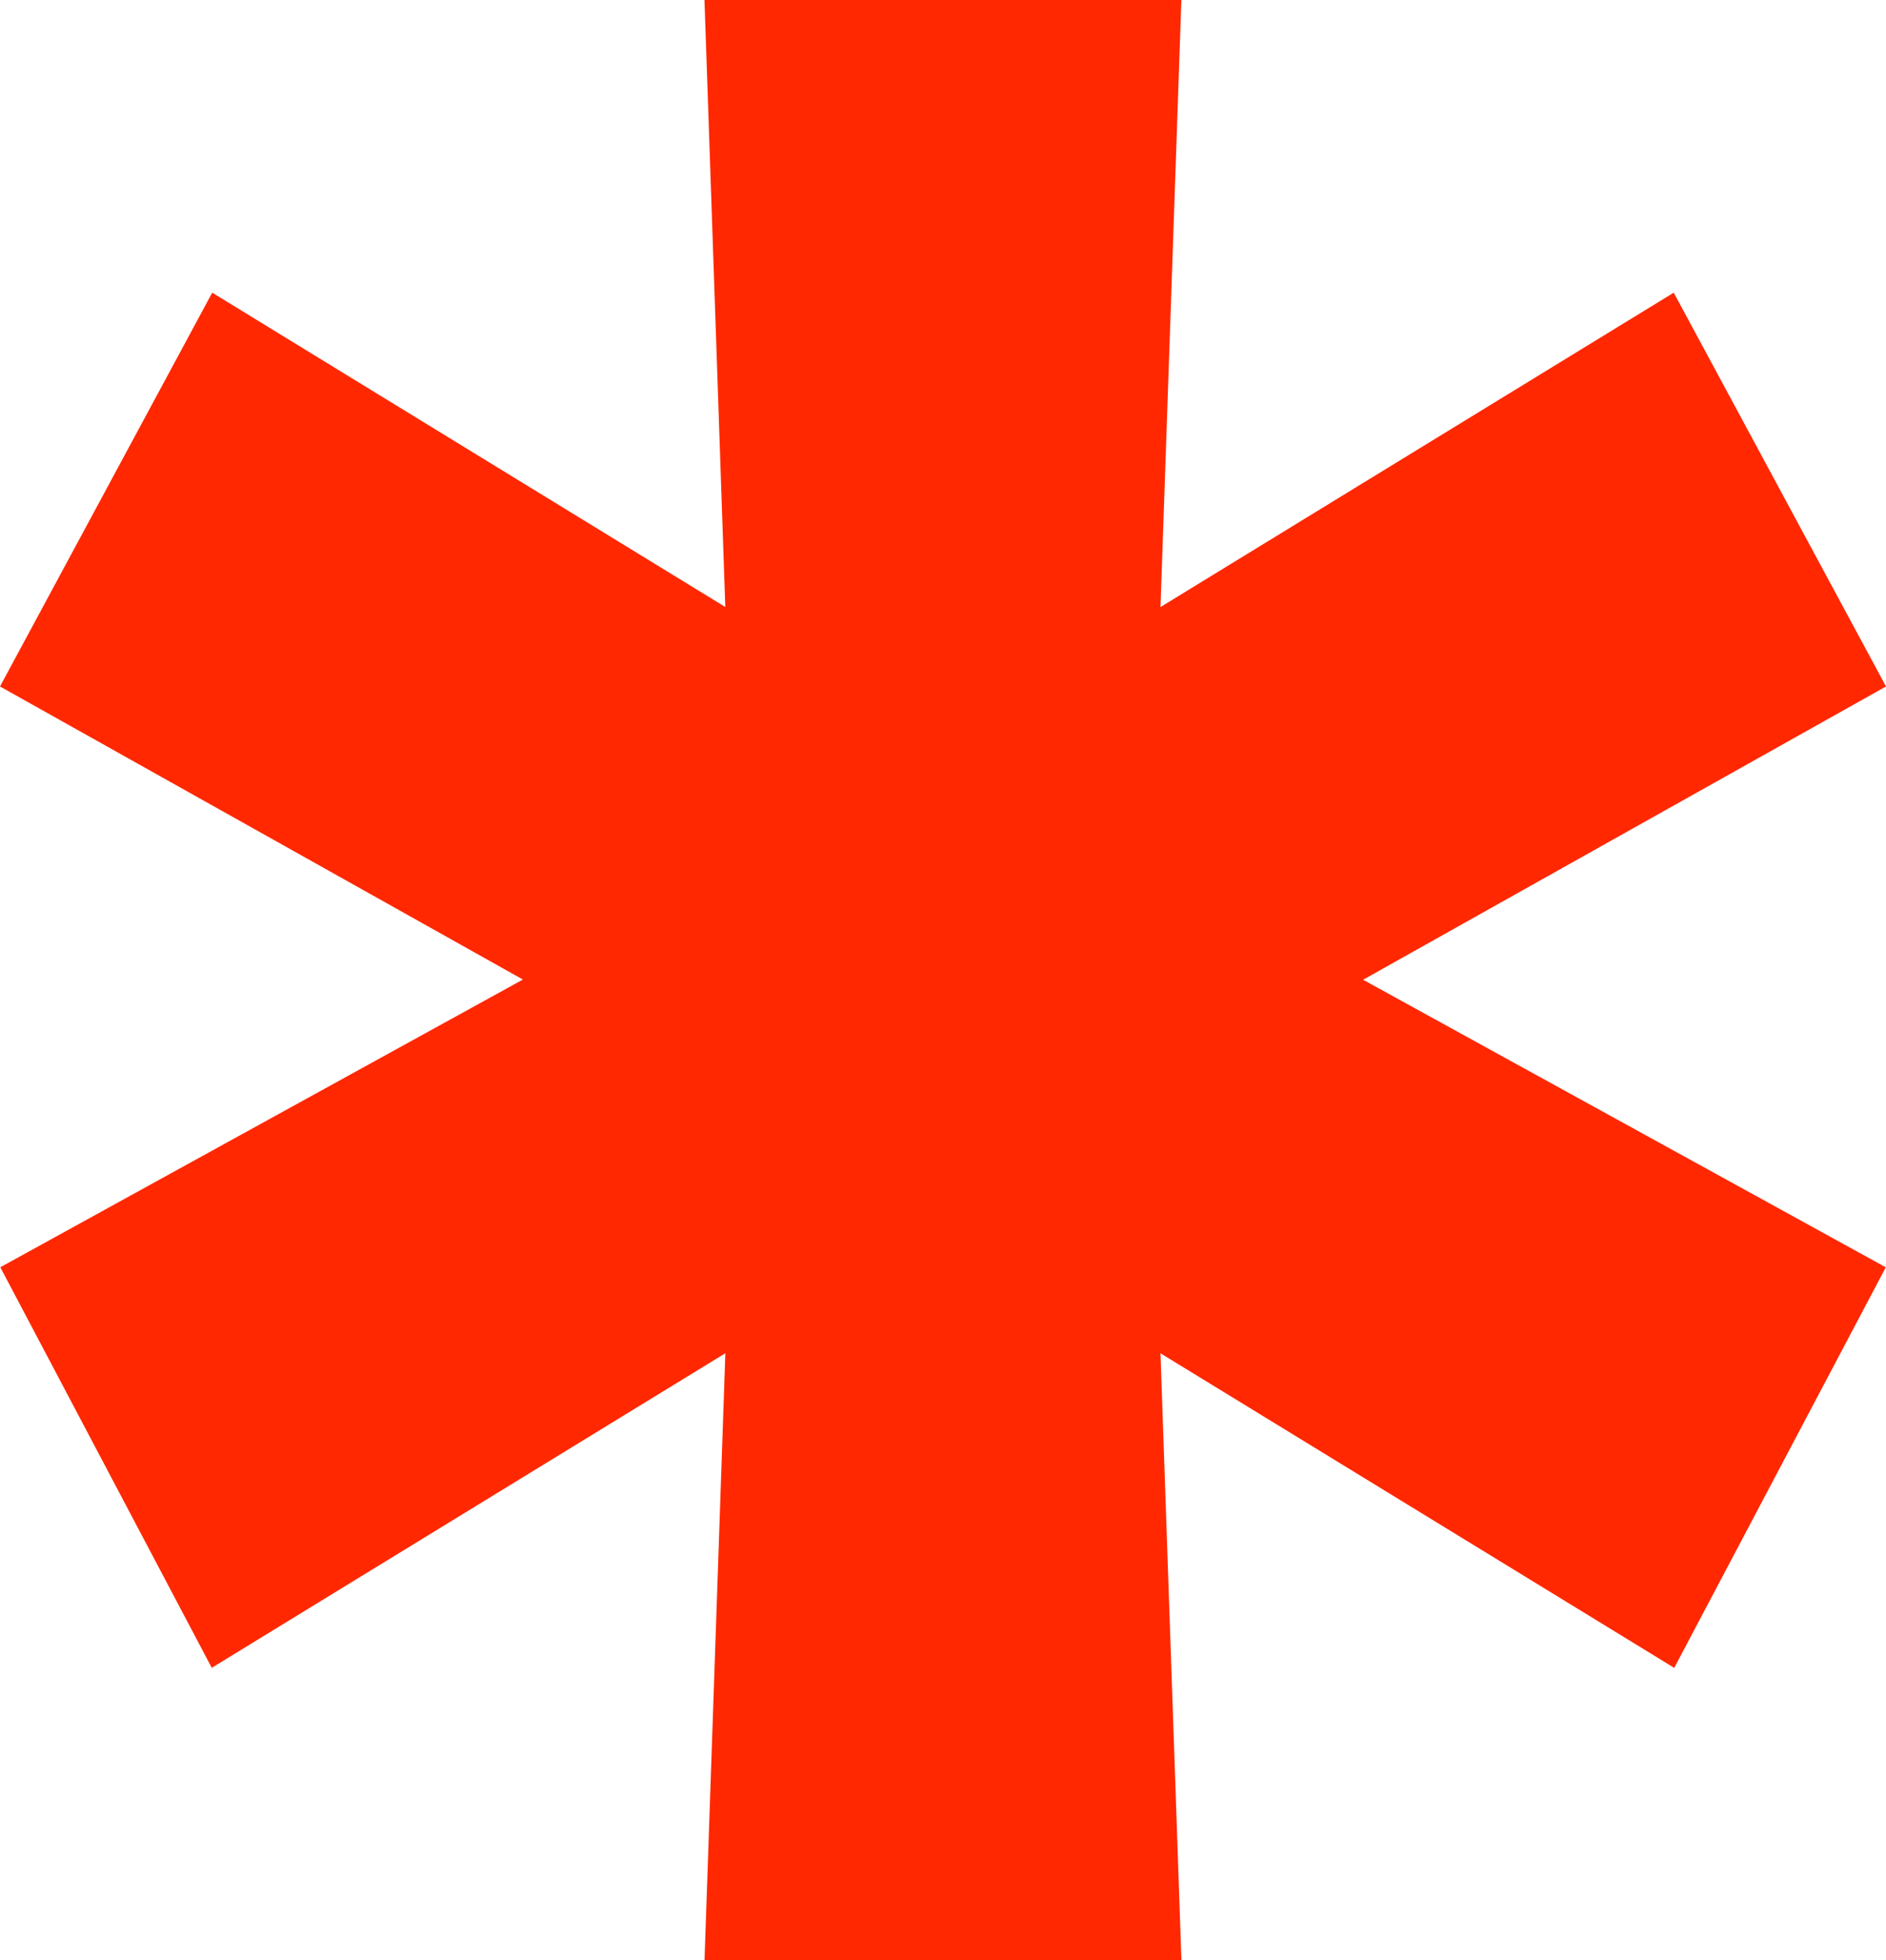
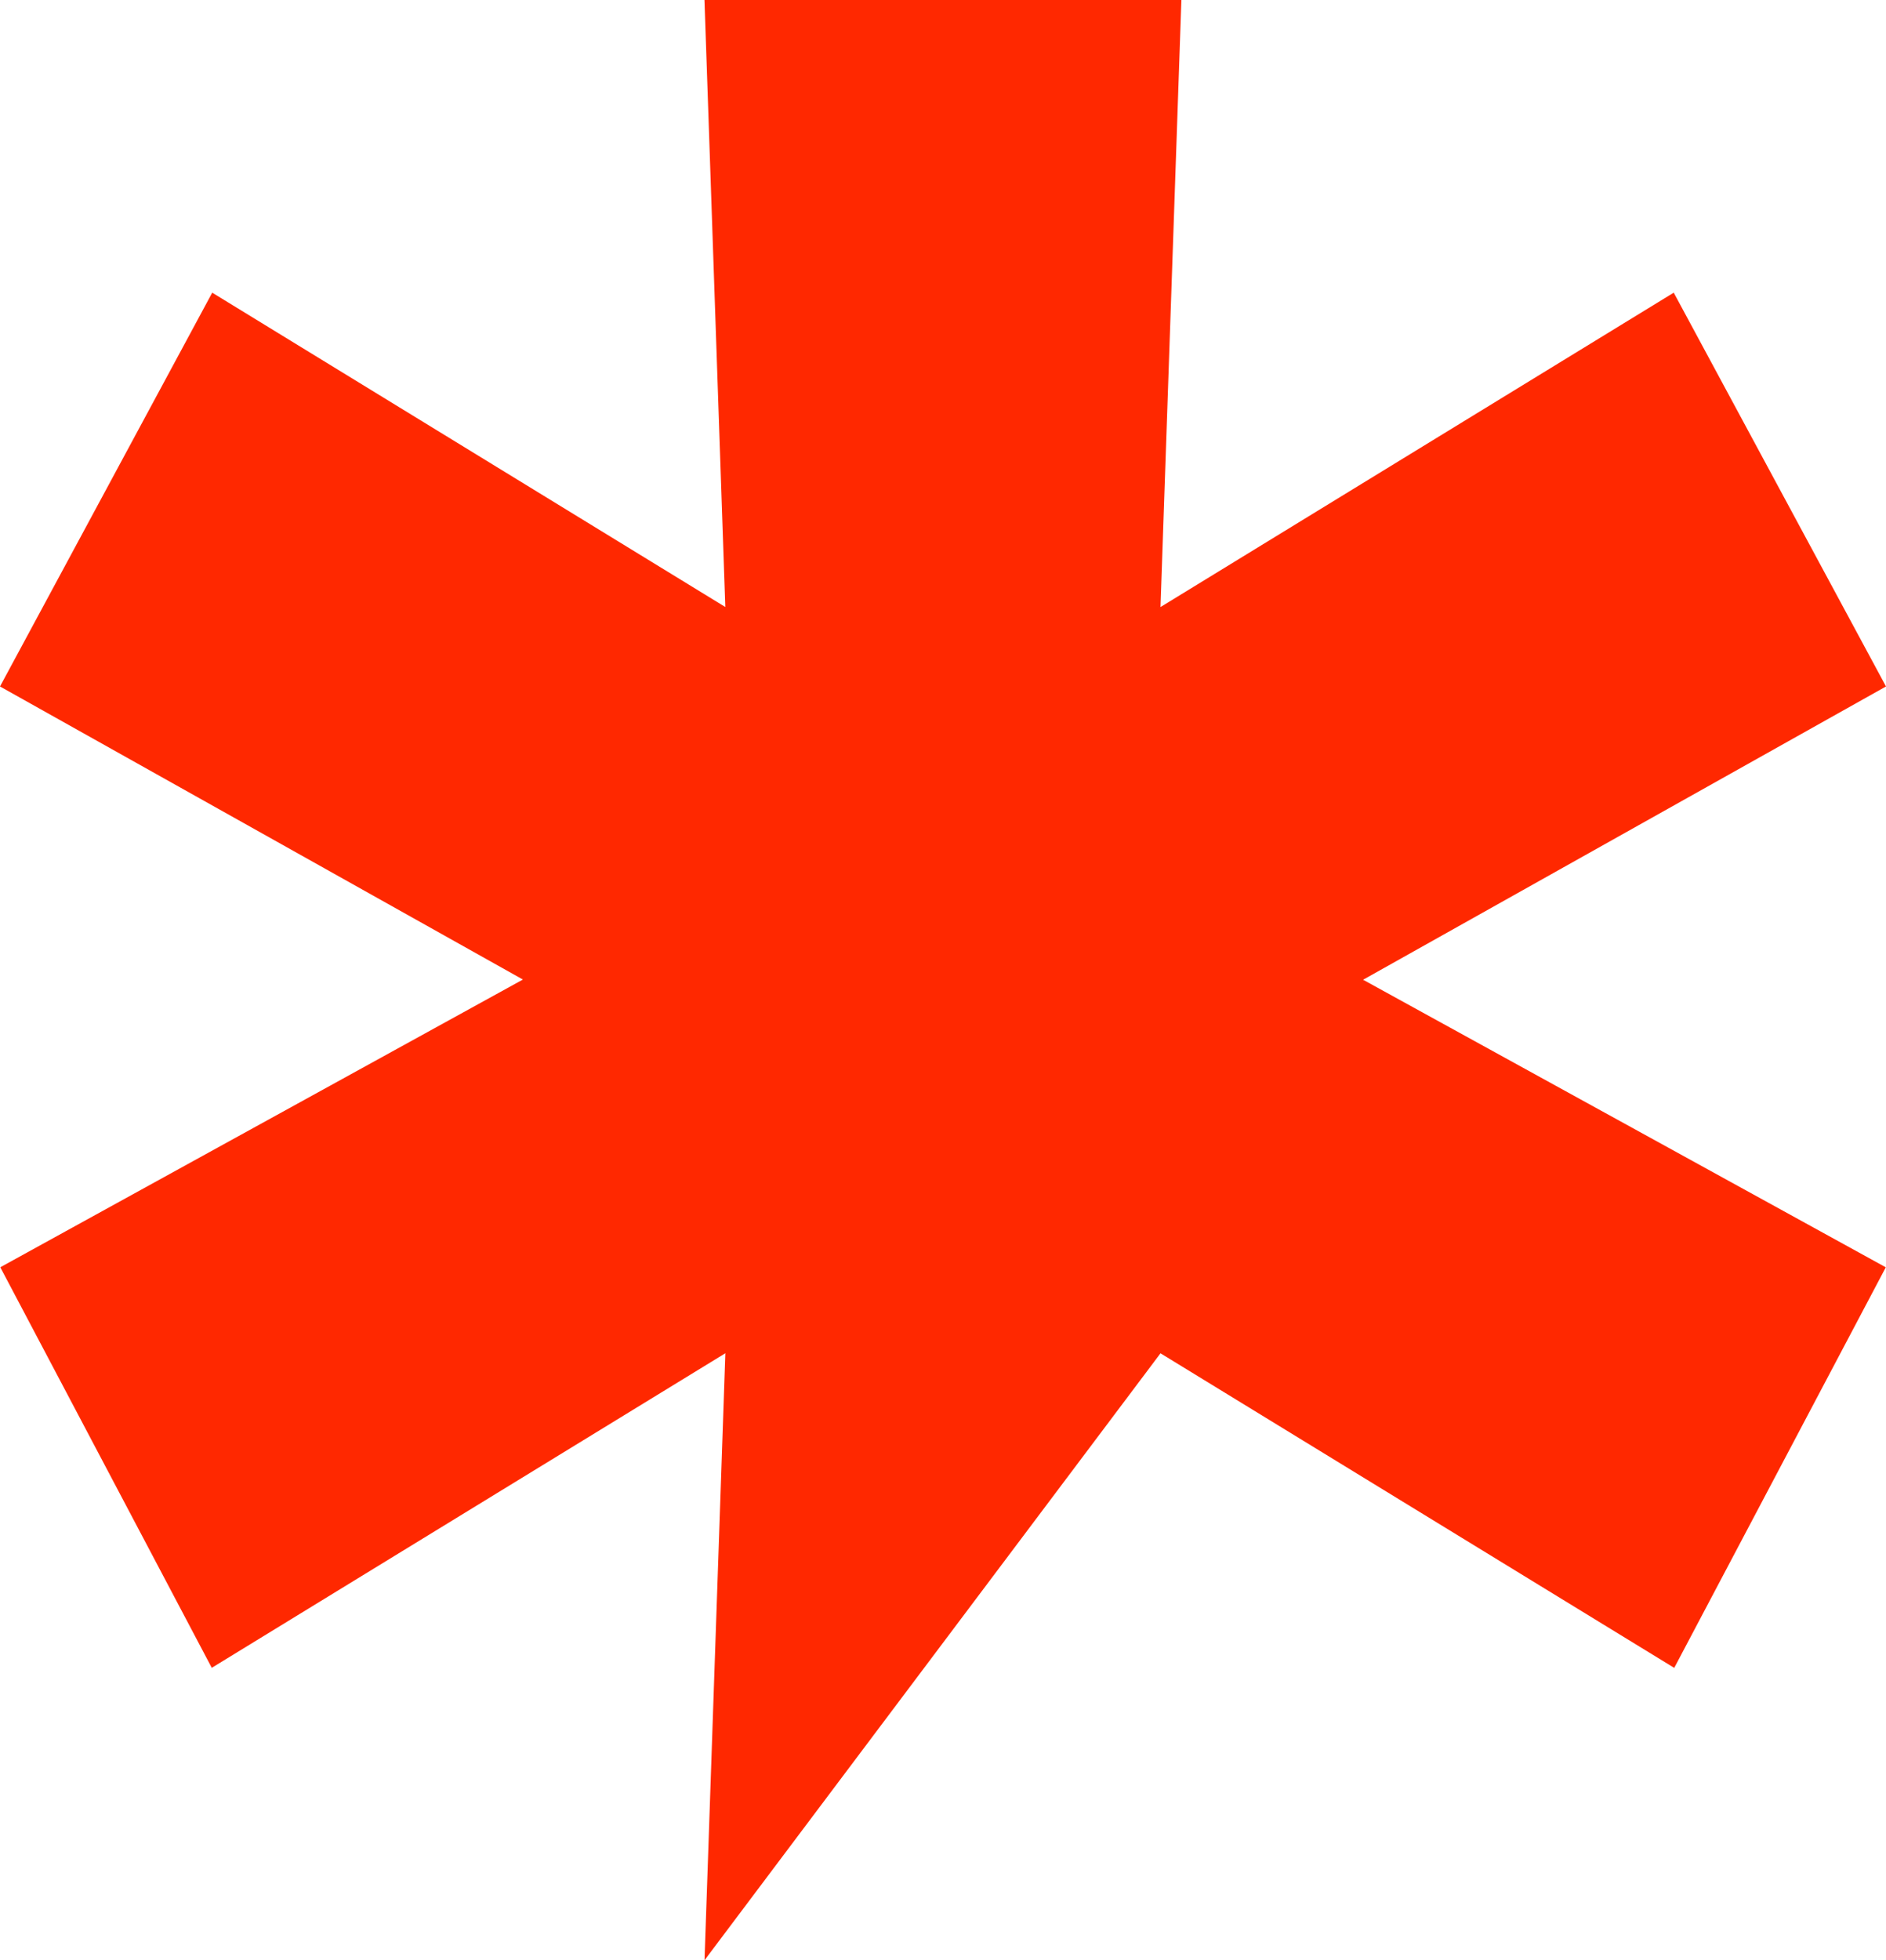
<svg xmlns="http://www.w3.org/2000/svg" width="37.655" height="39.121" viewBox="0 0 37.655 39.121">
-   <path id="Tracé_487" data-name="Tracé 487" d="M14.065,0l.416,12.114L4.237,5.841,0,13.7l10.44,5.849L.006,25.291l4.222,7.994,10.254-6.278-.416,12.114h9.522L23.17,27.008l10.257,6.278,4.224-7.994L27.215,19.553,37.655,13.7,33.417,5.841,23.17,12.115,23.587,0Z" transform="translate(0)" fill="#ff2800" />
+   <path id="Tracé_487" data-name="Tracé 487" d="M14.065,0l.416,12.114L4.237,5.841,0,13.7l10.44,5.849L.006,25.291l4.222,7.994,10.254-6.278-.416,12.114L23.17,27.008l10.257,6.278,4.224-7.994L27.215,19.553,37.655,13.7,33.417,5.841,23.17,12.115,23.587,0Z" transform="translate(0)" fill="#ff2800" />
</svg>